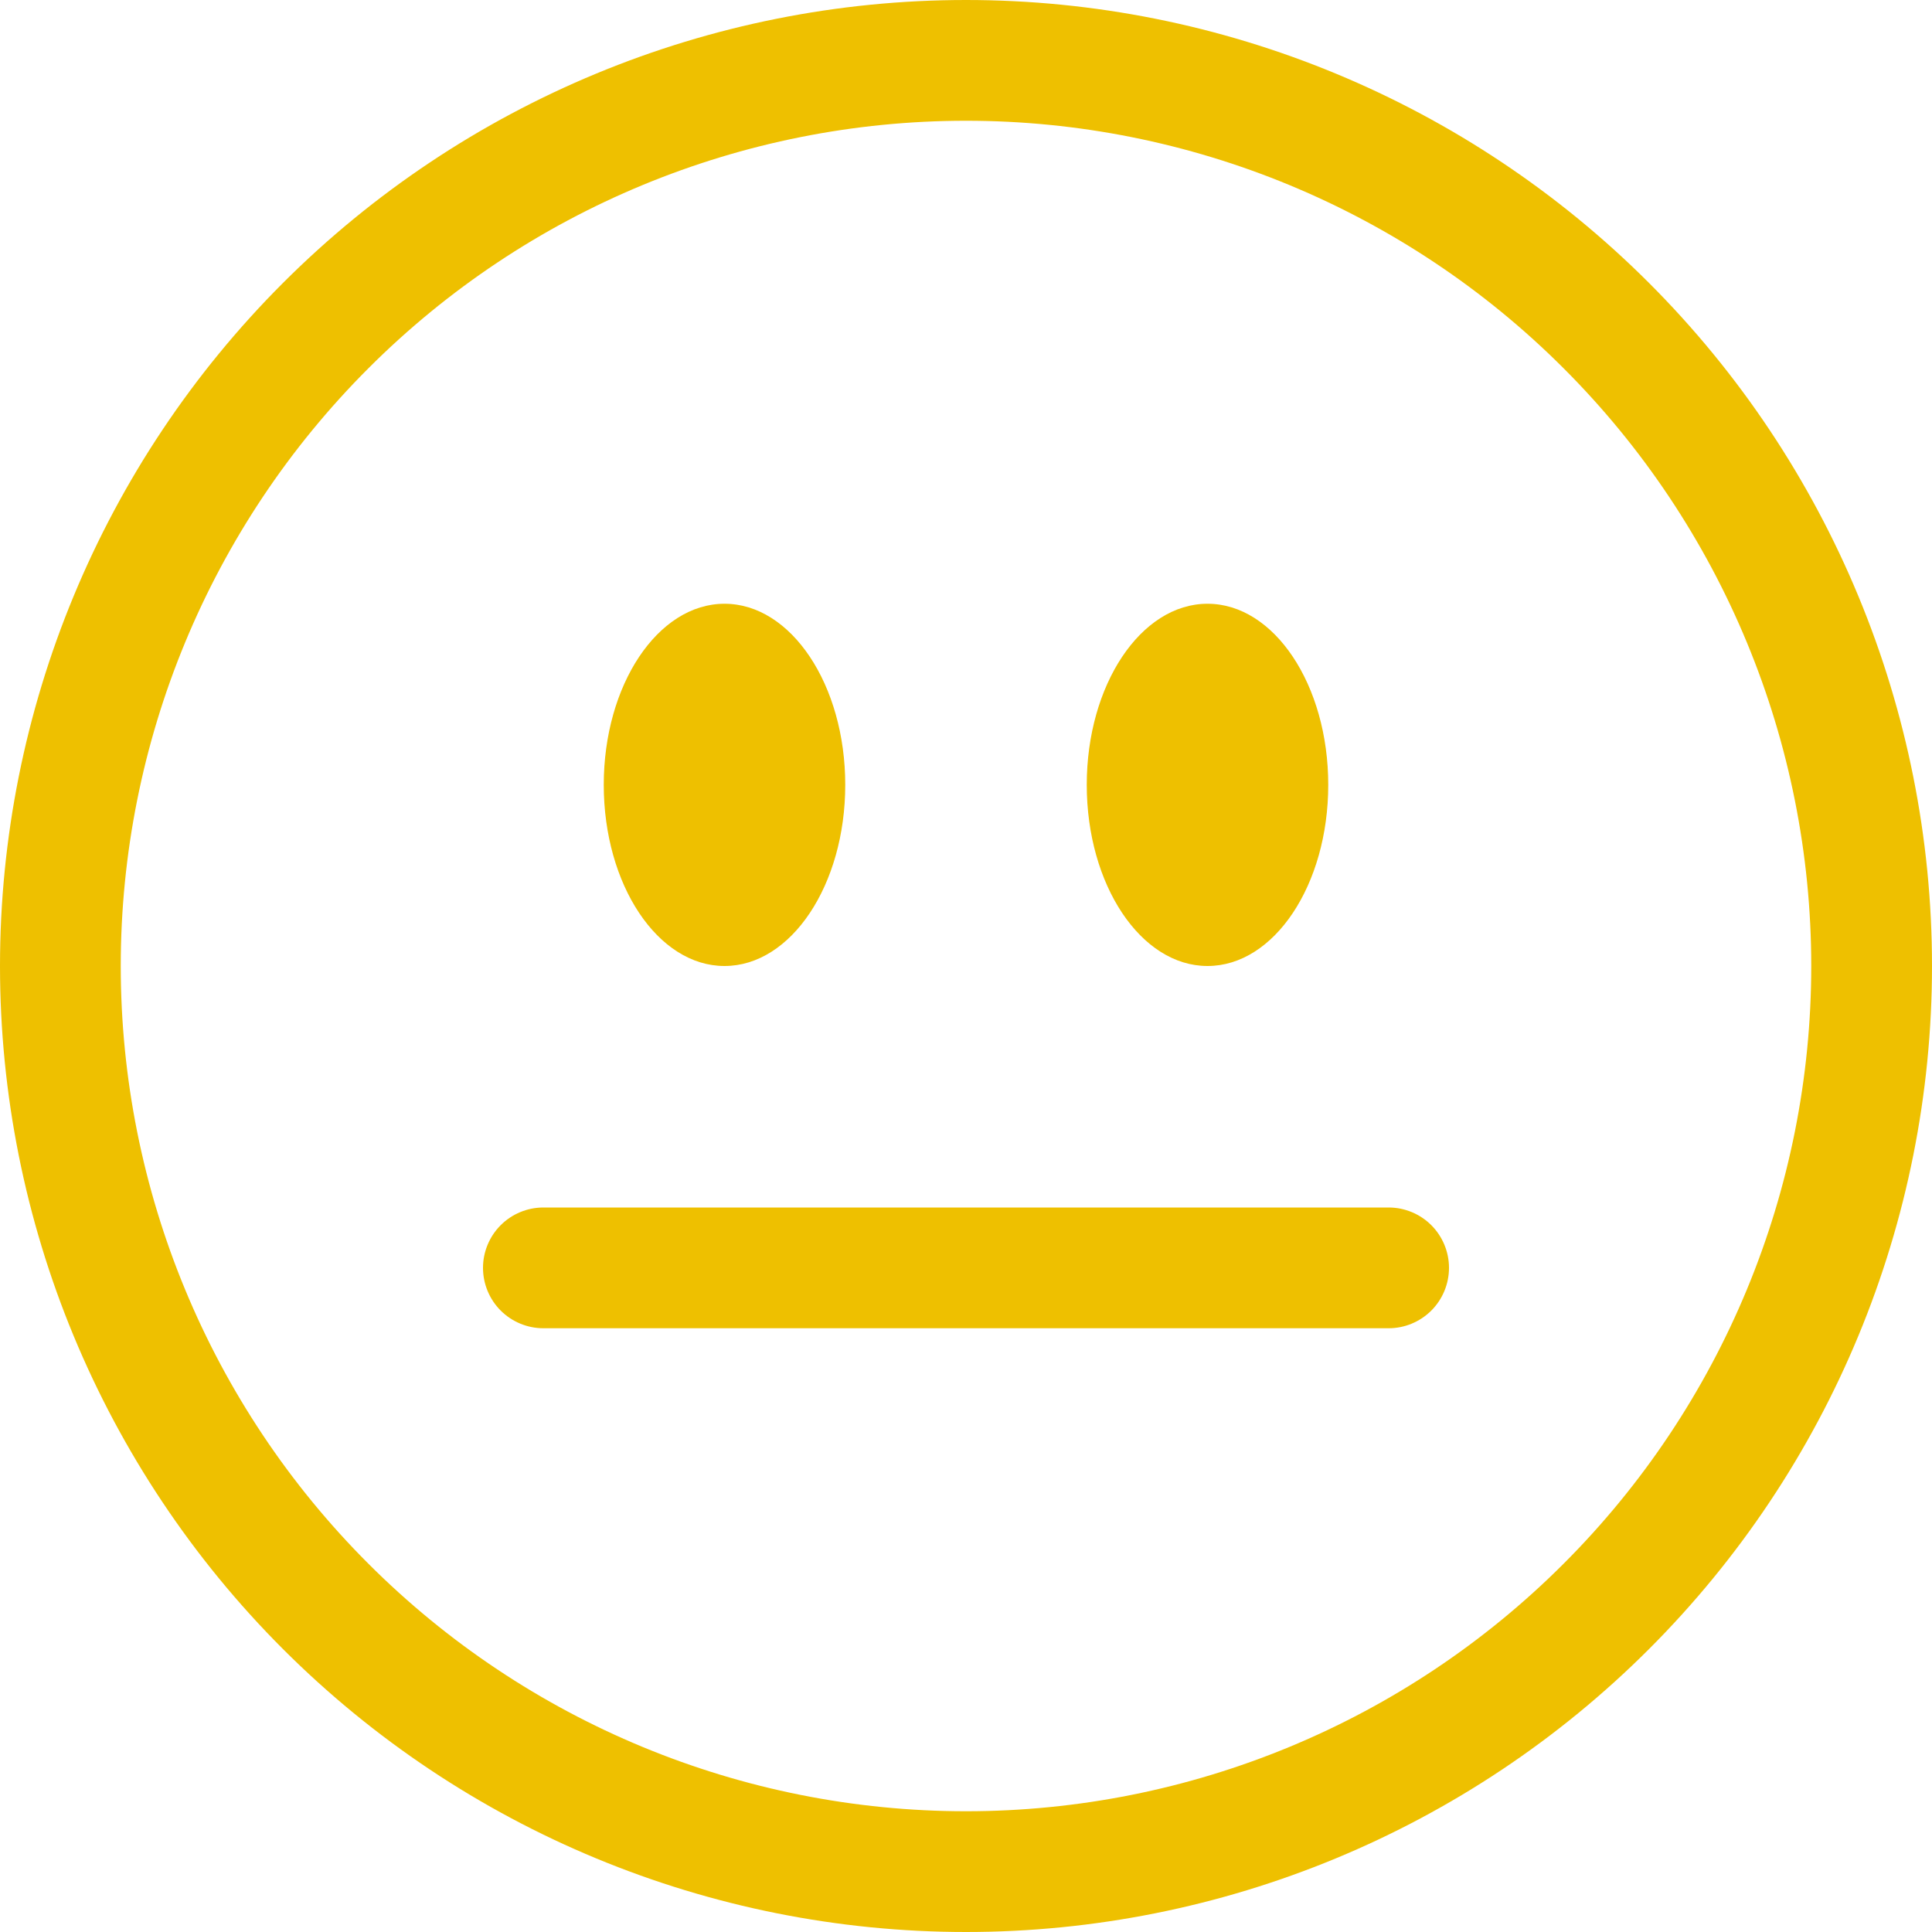
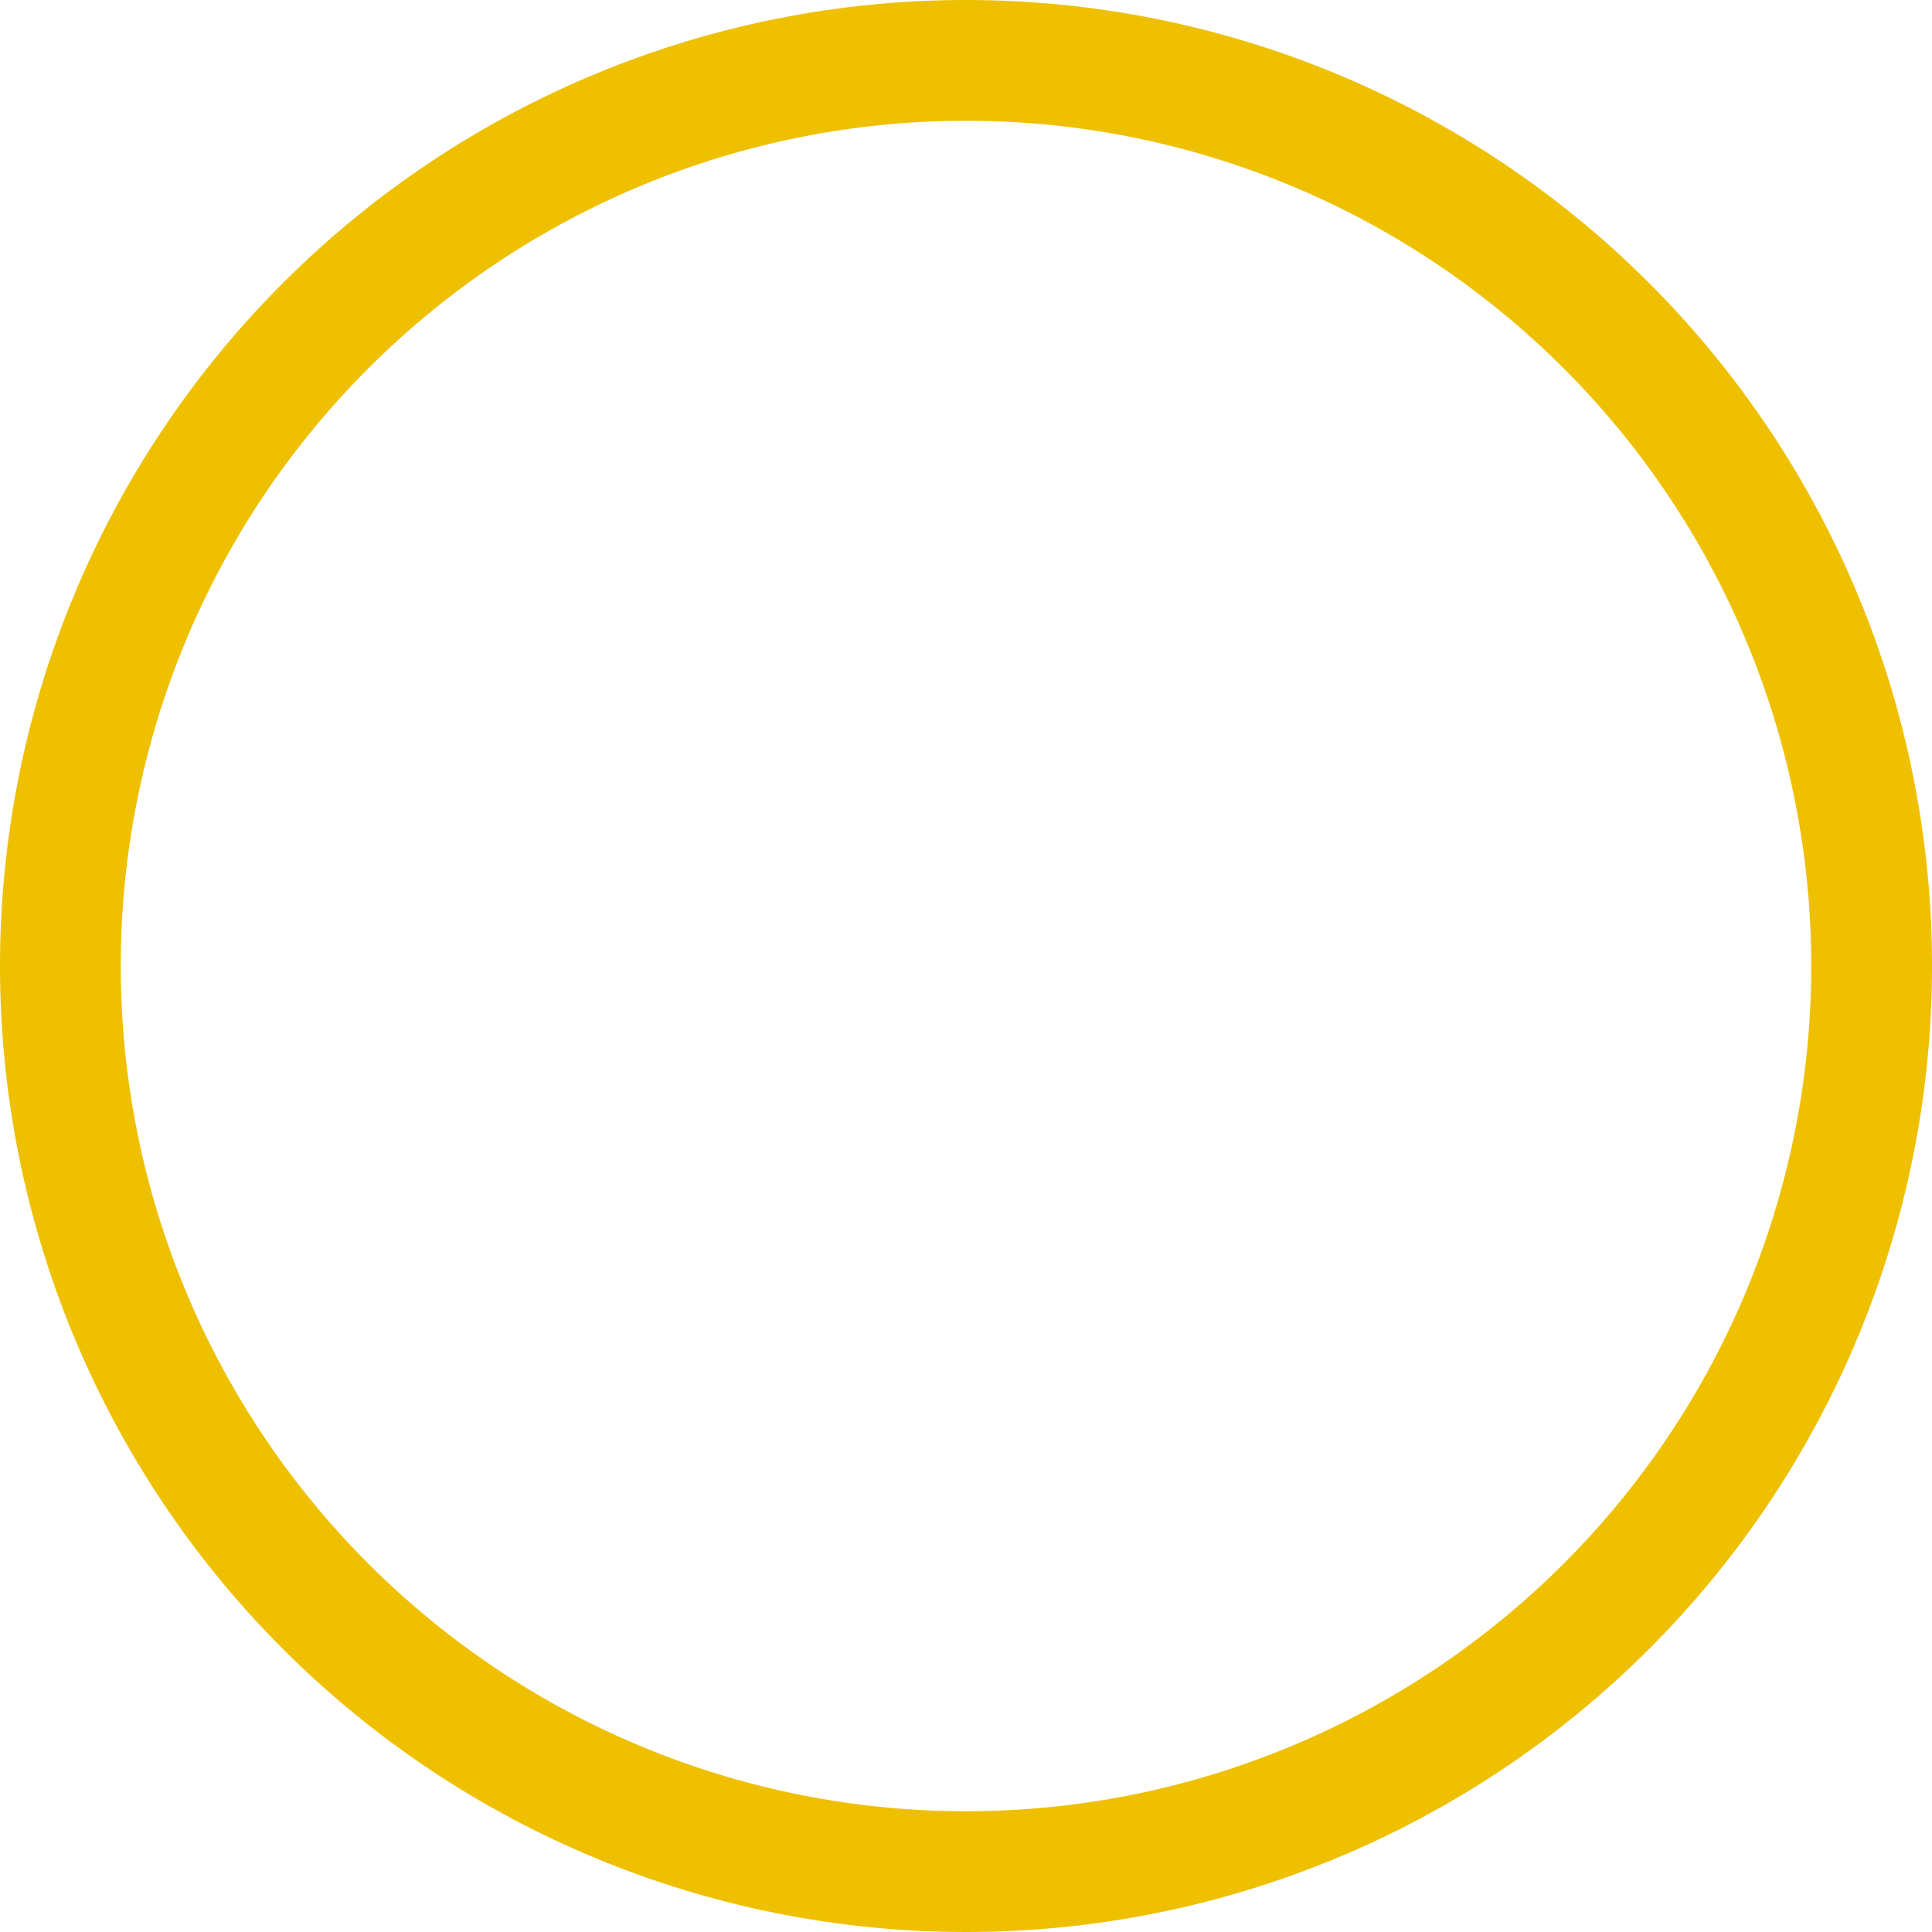
<svg xmlns="http://www.w3.org/2000/svg" width="26" height="26" viewBox="0 0 26 26" fill="none">
  <path d="M13 24.375C9.983 24.375 7.09 23.177 4.957 21.043C2.823 18.91 1.625 16.017 1.625 13C1.625 9.983 2.823 7.09 4.957 4.957C7.09 2.823 9.983 1.625 13 1.625C16.017 1.625 18.91 2.823 21.043 4.957C23.177 7.09 24.375 9.983 24.375 13C24.375 16.017 23.177 18.91 21.043 21.043C18.91 23.177 16.017 24.375 13 24.375ZM13 26C16.448 26 19.754 24.63 22.192 22.192C24.63 19.754 26 16.448 26 13C26 9.552 24.63 6.246 22.192 3.808C19.754 1.37 16.448 0 13 0C9.552 0 6.246 1.37 3.808 3.808C1.37 6.246 0 9.552 0 13C0 16.448 1.37 19.754 3.808 22.192C6.246 24.63 9.552 26 13 26Z" fill="#EEC000" />
-   <path d="M6.5 17.062C6.5 17.278 6.586 17.485 6.738 17.637C6.89 17.789 7.097 17.875 7.312 17.875H18.688C18.903 17.875 19.11 17.789 19.262 17.637C19.414 17.485 19.5 17.278 19.5 17.062C19.5 16.847 19.414 16.64 19.262 16.488C19.11 16.336 18.903 16.25 18.688 16.25H7.312C7.097 16.25 6.89 16.336 6.738 16.488C6.586 16.64 6.5 16.847 6.5 17.062ZM11.375 10.562C11.375 9.217 10.647 8.125 9.75 8.125C8.853 8.125 8.125 9.217 8.125 10.562C8.125 11.908 8.853 13 9.75 13C10.647 13 11.375 11.908 11.375 10.562ZM17.875 10.562C17.875 9.217 17.147 8.125 16.25 8.125C15.353 8.125 14.625 9.217 14.625 10.562C14.625 11.908 15.353 13 16.25 13C17.147 13 17.875 11.908 17.875 10.562Z" fill="#EEC000" />
</svg>